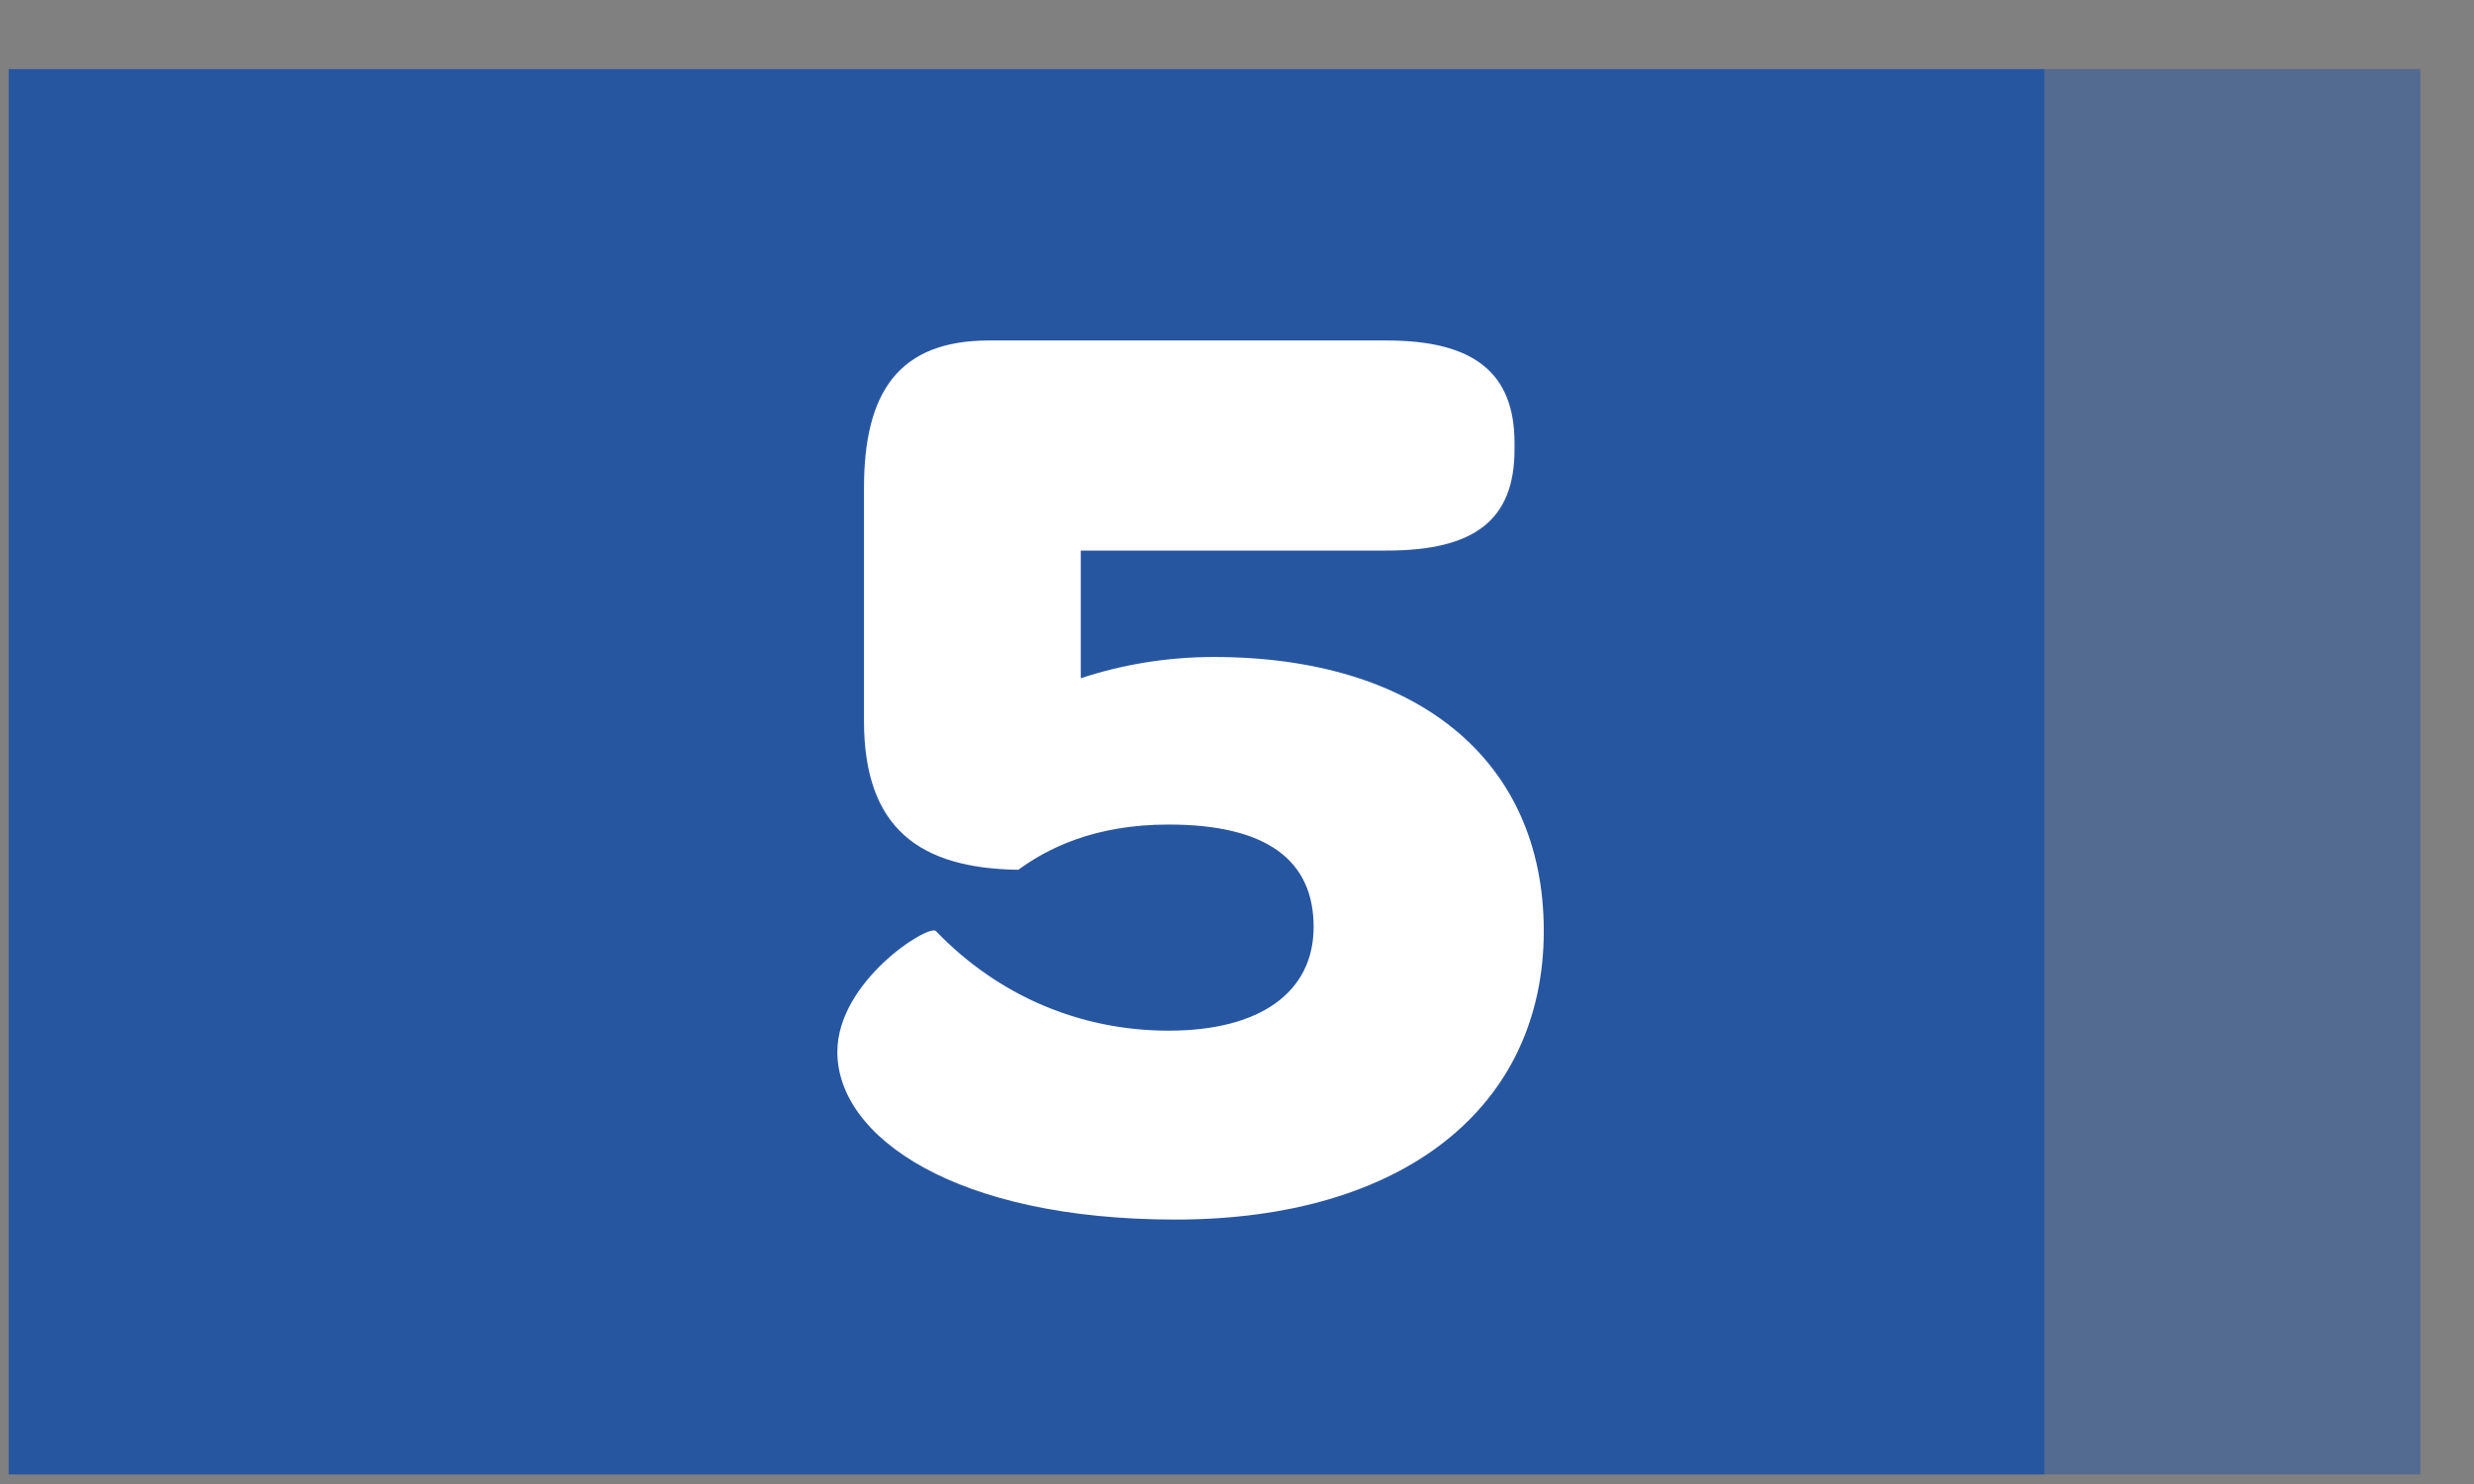
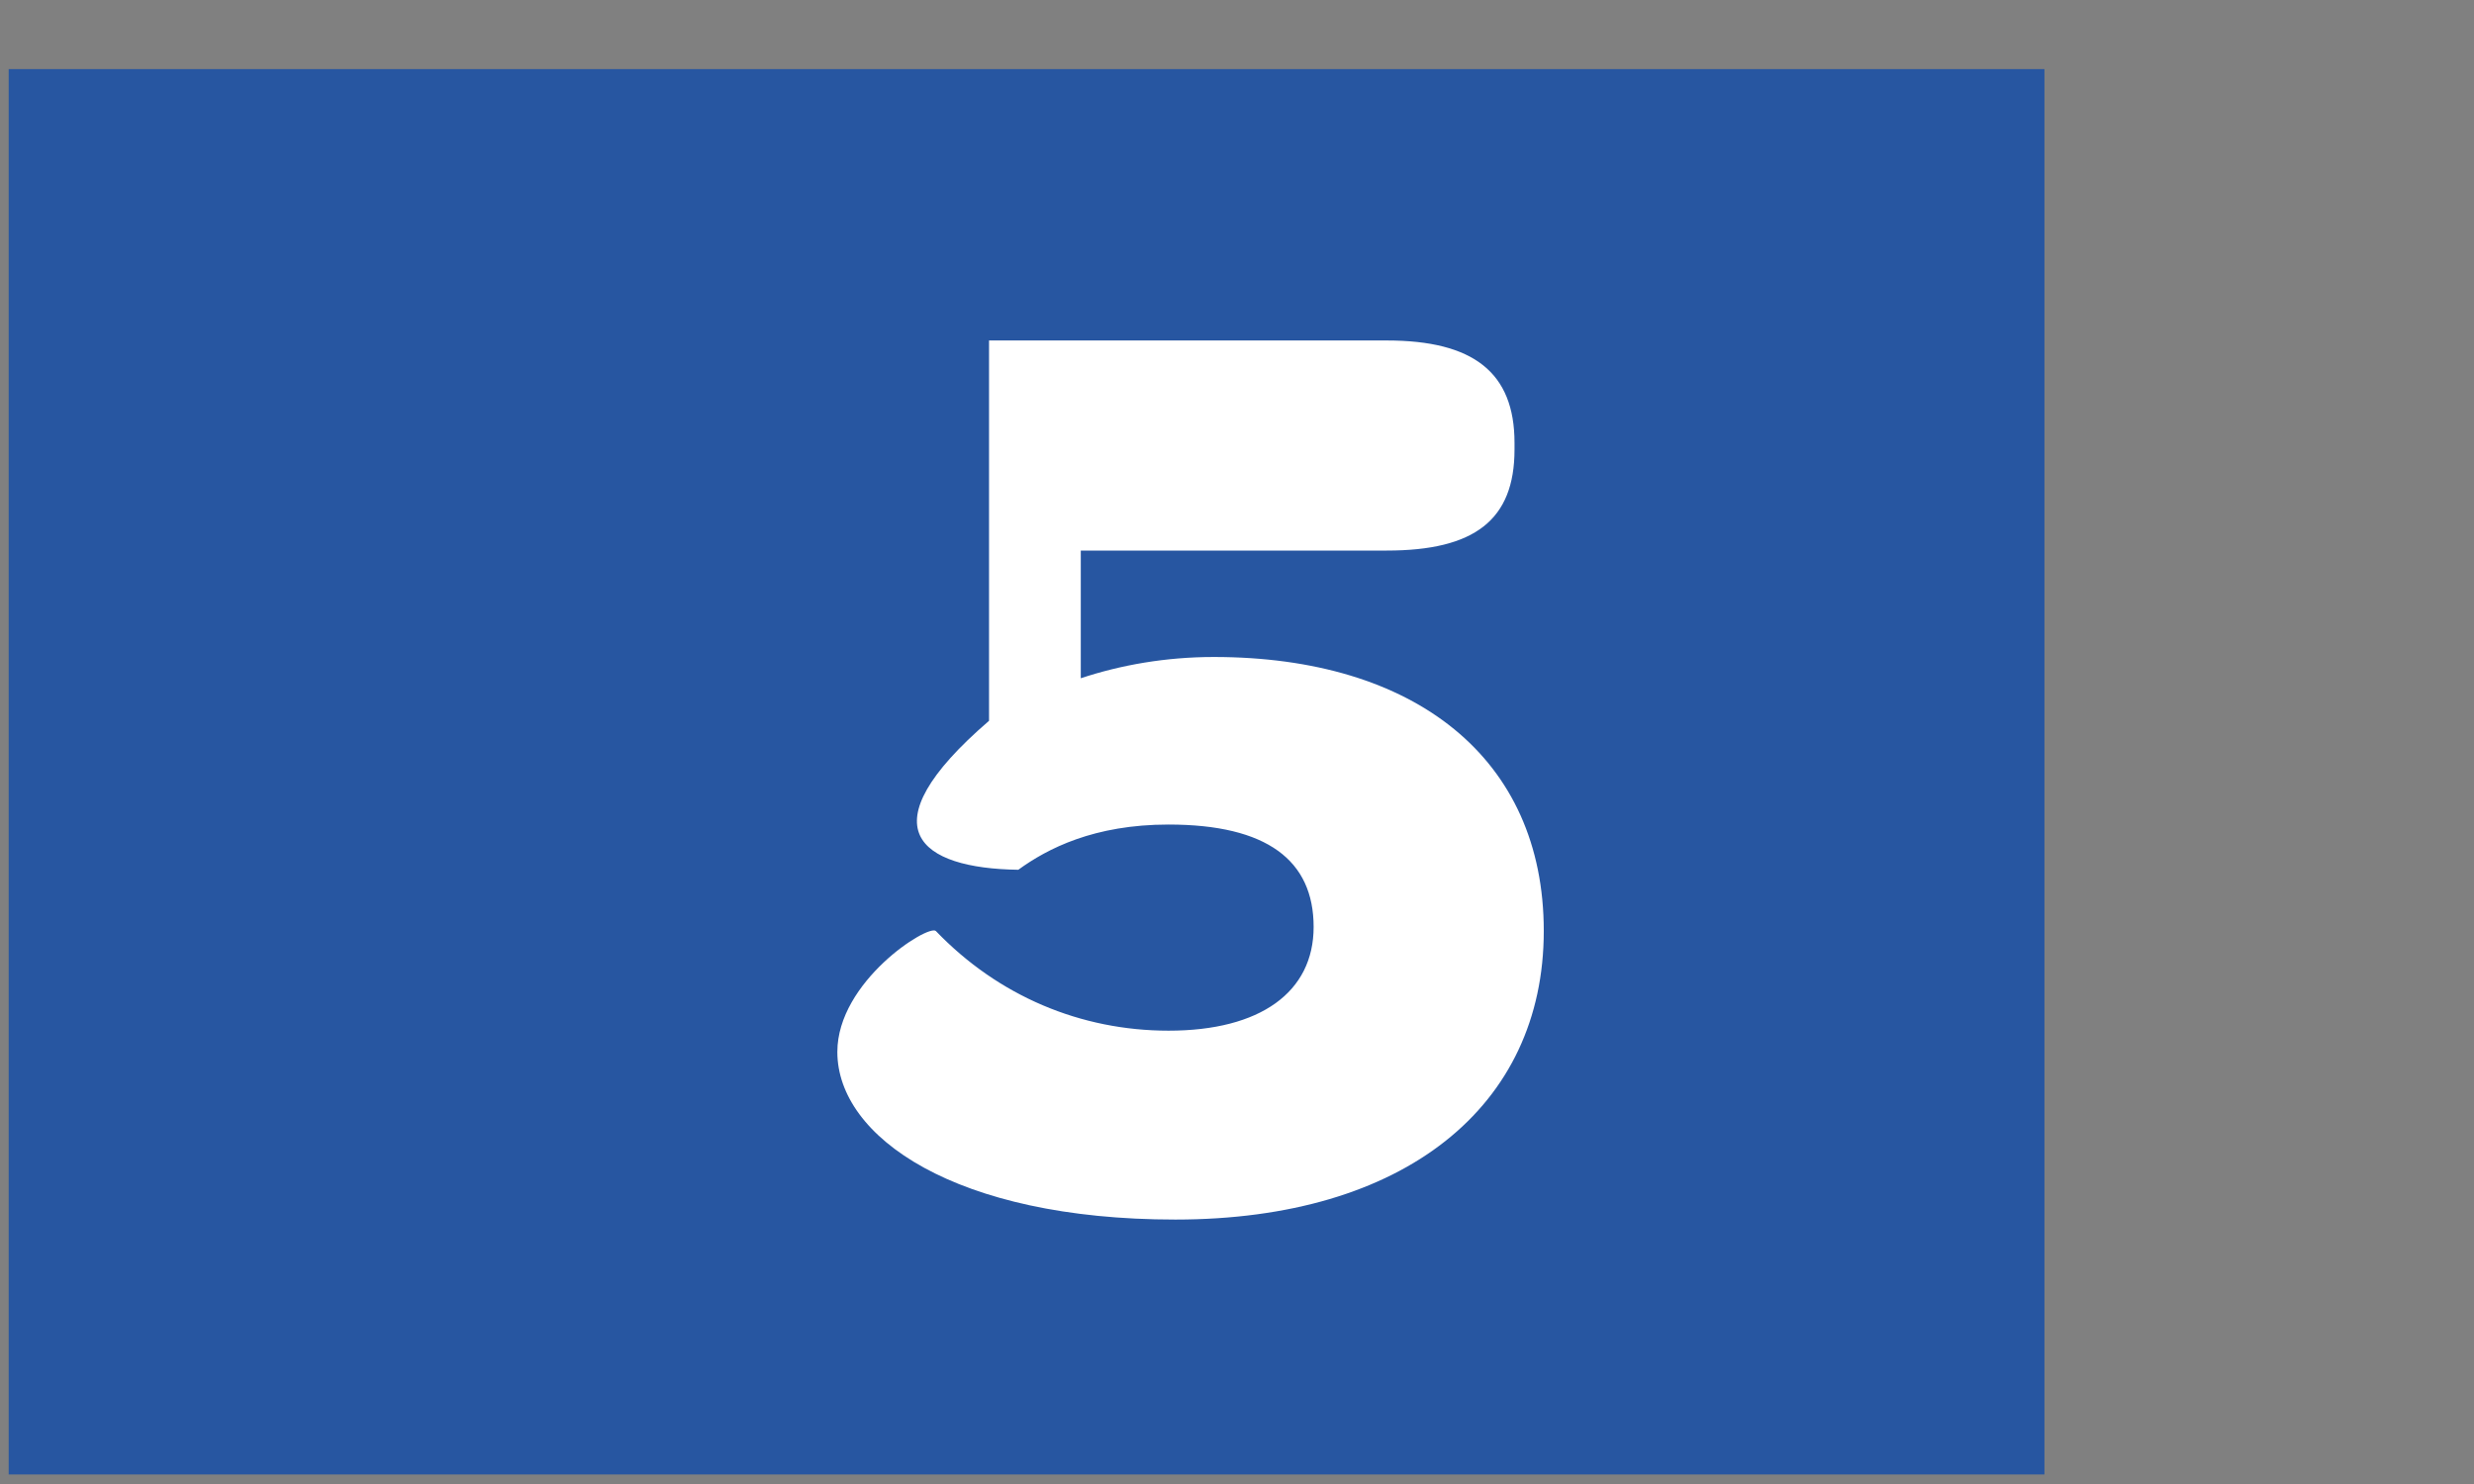
<svg xmlns="http://www.w3.org/2000/svg" width="35" height="21" viewBox="0 0 35 21" fill="none">
  <rect x="0" y="0" width="35" height="21" fill="#808080" stroke="none" />
  <rect x="0.123" y="0.978" width="28.8" height="19.887" fill="#2756A1" />
-   <rect opacity="0.5" x="28.924" y="0.978" width="5.317" height="19.887" fill="#2756A1" />
-   <path d="M15.29 7.791H19.619C20.861 7.791 21.426 7.358 21.426 6.361V6.267C21.426 5.269 20.842 4.818 19.619 4.818H13.992C12.712 4.818 12.223 5.552 12.223 6.907V10.2C12.223 11.725 13.013 12.289 14.406 12.308C14.82 12.007 15.479 11.668 16.532 11.668C17.925 11.668 18.584 12.176 18.584 13.117C18.584 14.039 17.831 14.585 16.532 14.585C15.29 14.585 14.124 14.096 13.239 13.174C13.126 13.08 11.846 13.889 11.846 14.886C11.846 16.091 13.521 17.258 16.627 17.258C19.864 17.258 21.84 15.658 21.84 13.174C21.84 10.727 20.014 9.297 17.172 9.297C16.495 9.297 15.855 9.41 15.29 9.598V7.791Z" fill="white" />
+   <path d="M15.29 7.791H19.619C20.861 7.791 21.426 7.358 21.426 6.361V6.267C21.426 5.269 20.842 4.818 19.619 4.818H13.992V10.2C12.223 11.725 13.013 12.289 14.406 12.308C14.82 12.007 15.479 11.668 16.532 11.668C17.925 11.668 18.584 12.176 18.584 13.117C18.584 14.039 17.831 14.585 16.532 14.585C15.29 14.585 14.124 14.096 13.239 13.174C13.126 13.08 11.846 13.889 11.846 14.886C11.846 16.091 13.521 17.258 16.627 17.258C19.864 17.258 21.84 15.658 21.84 13.174C21.84 10.727 20.014 9.297 17.172 9.297C16.495 9.297 15.855 9.41 15.29 9.598V7.791Z" fill="white" />
</svg>